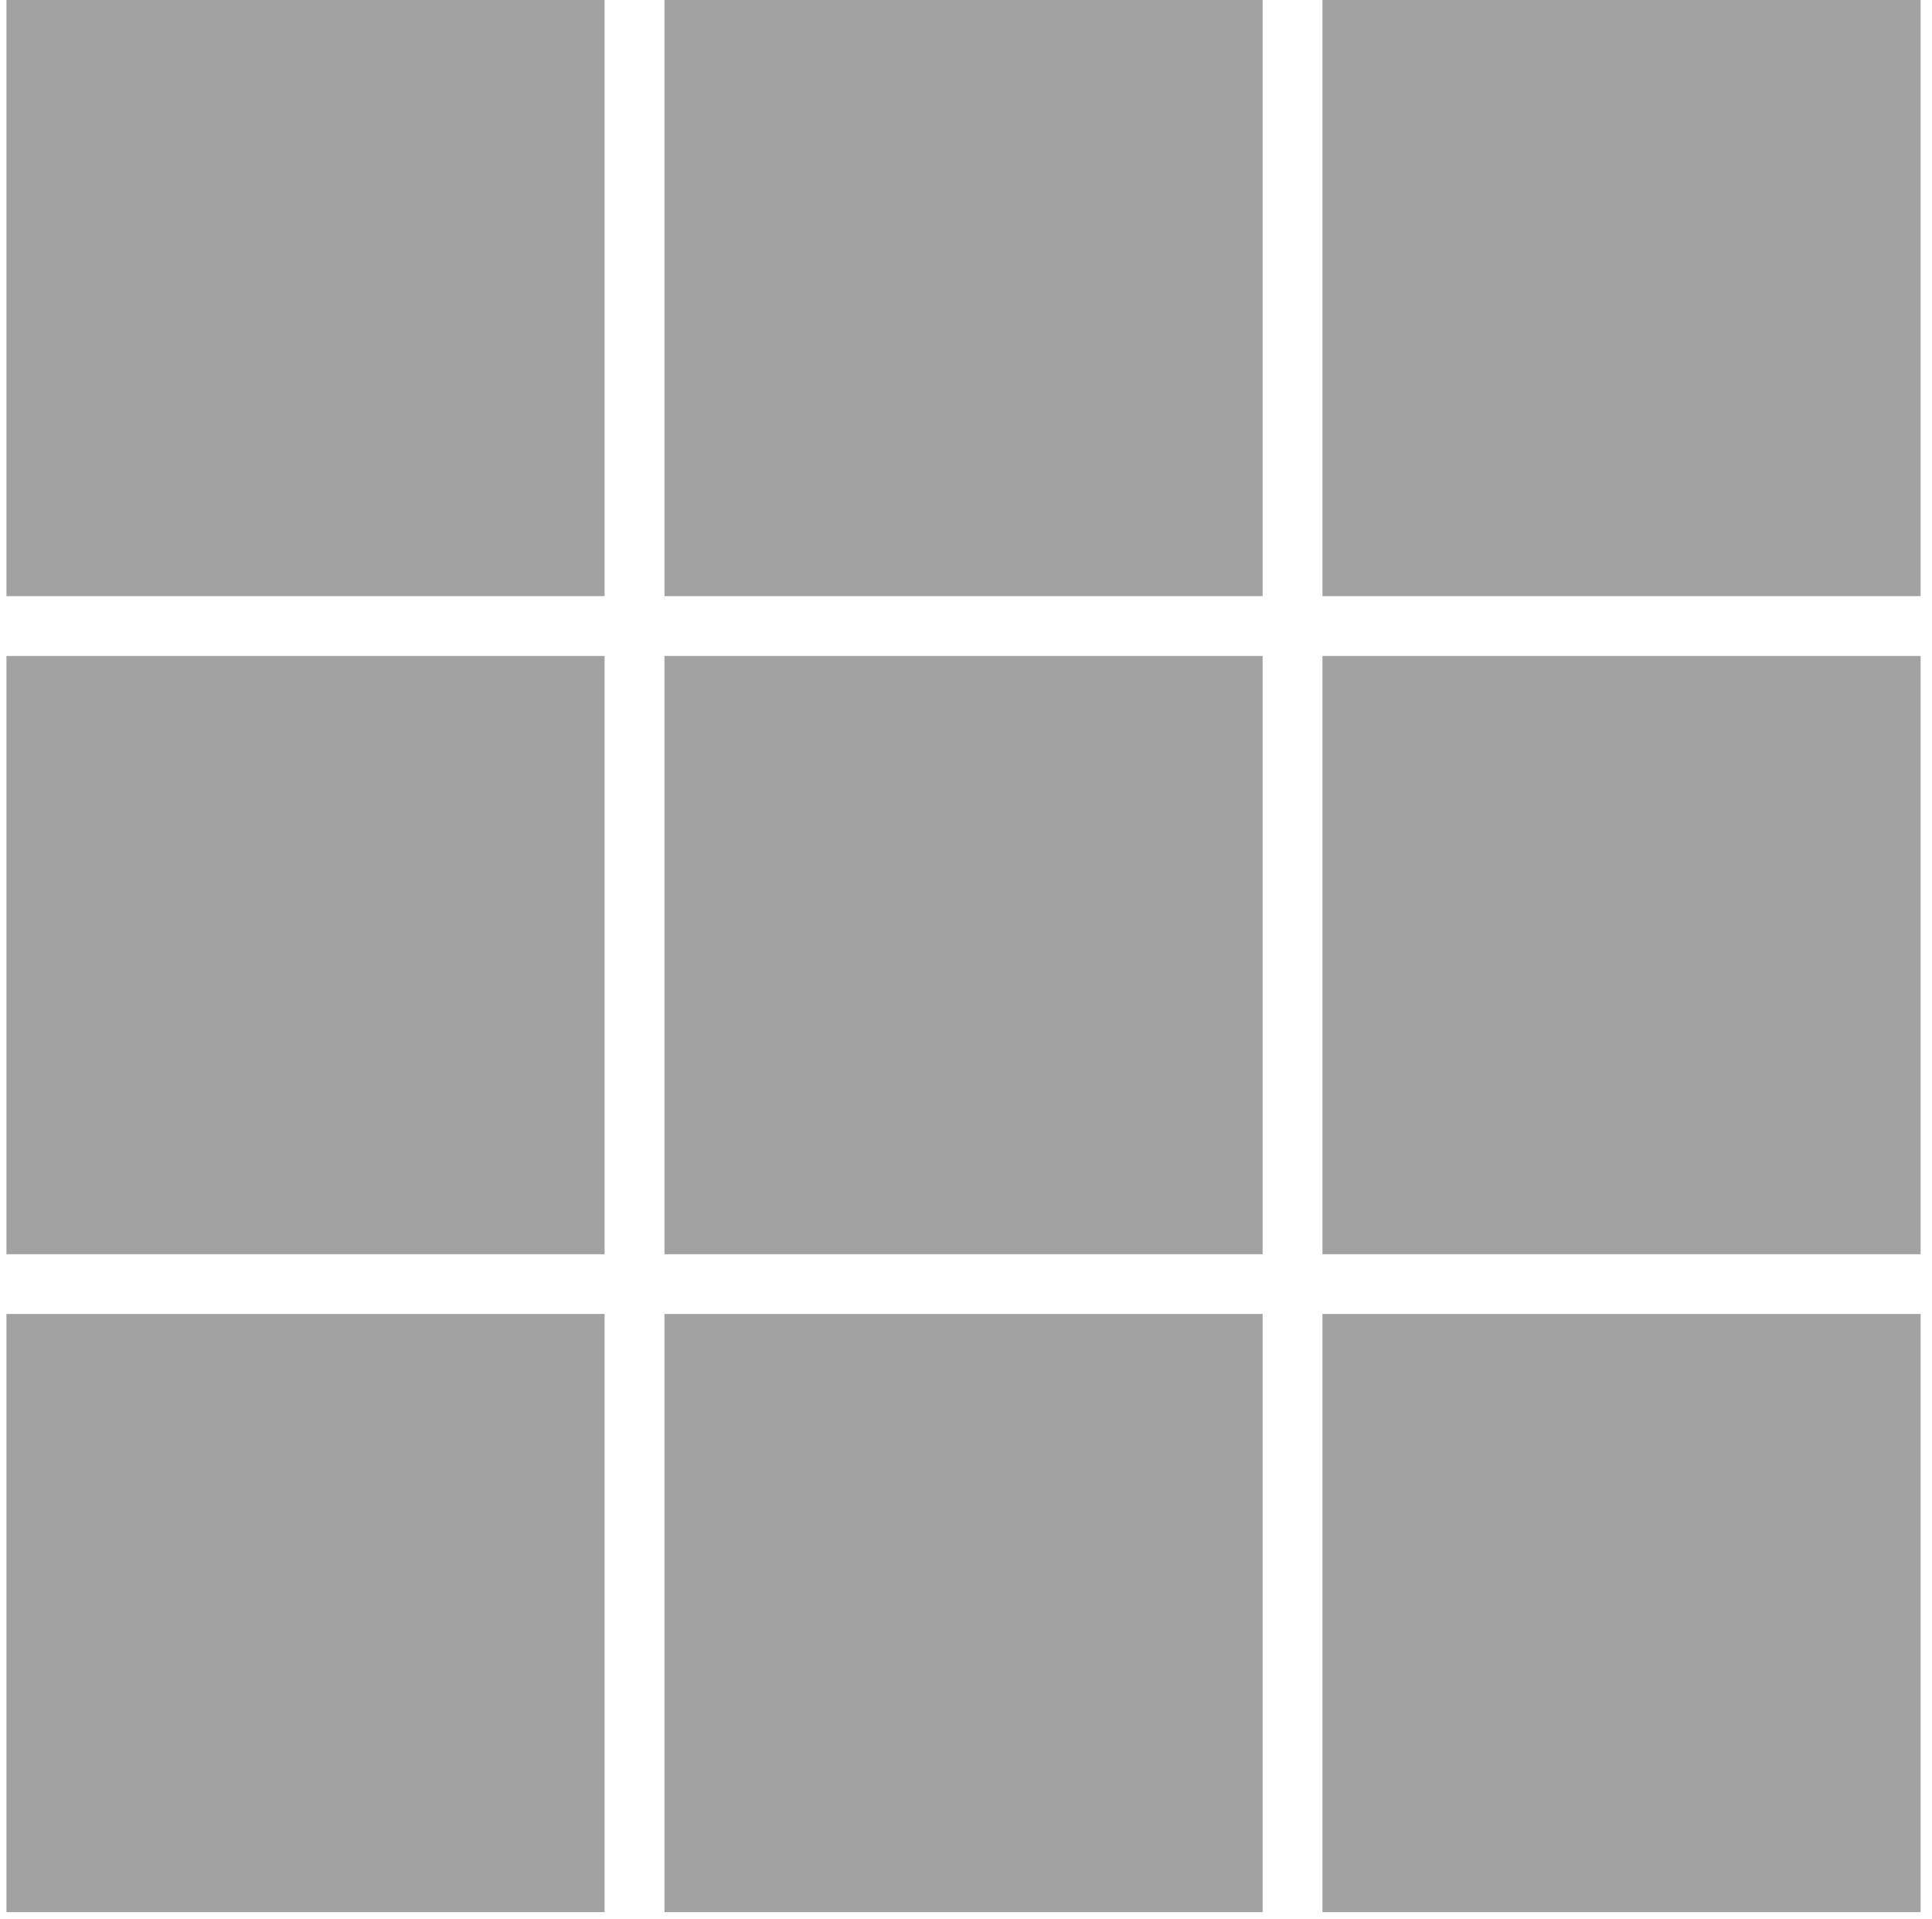
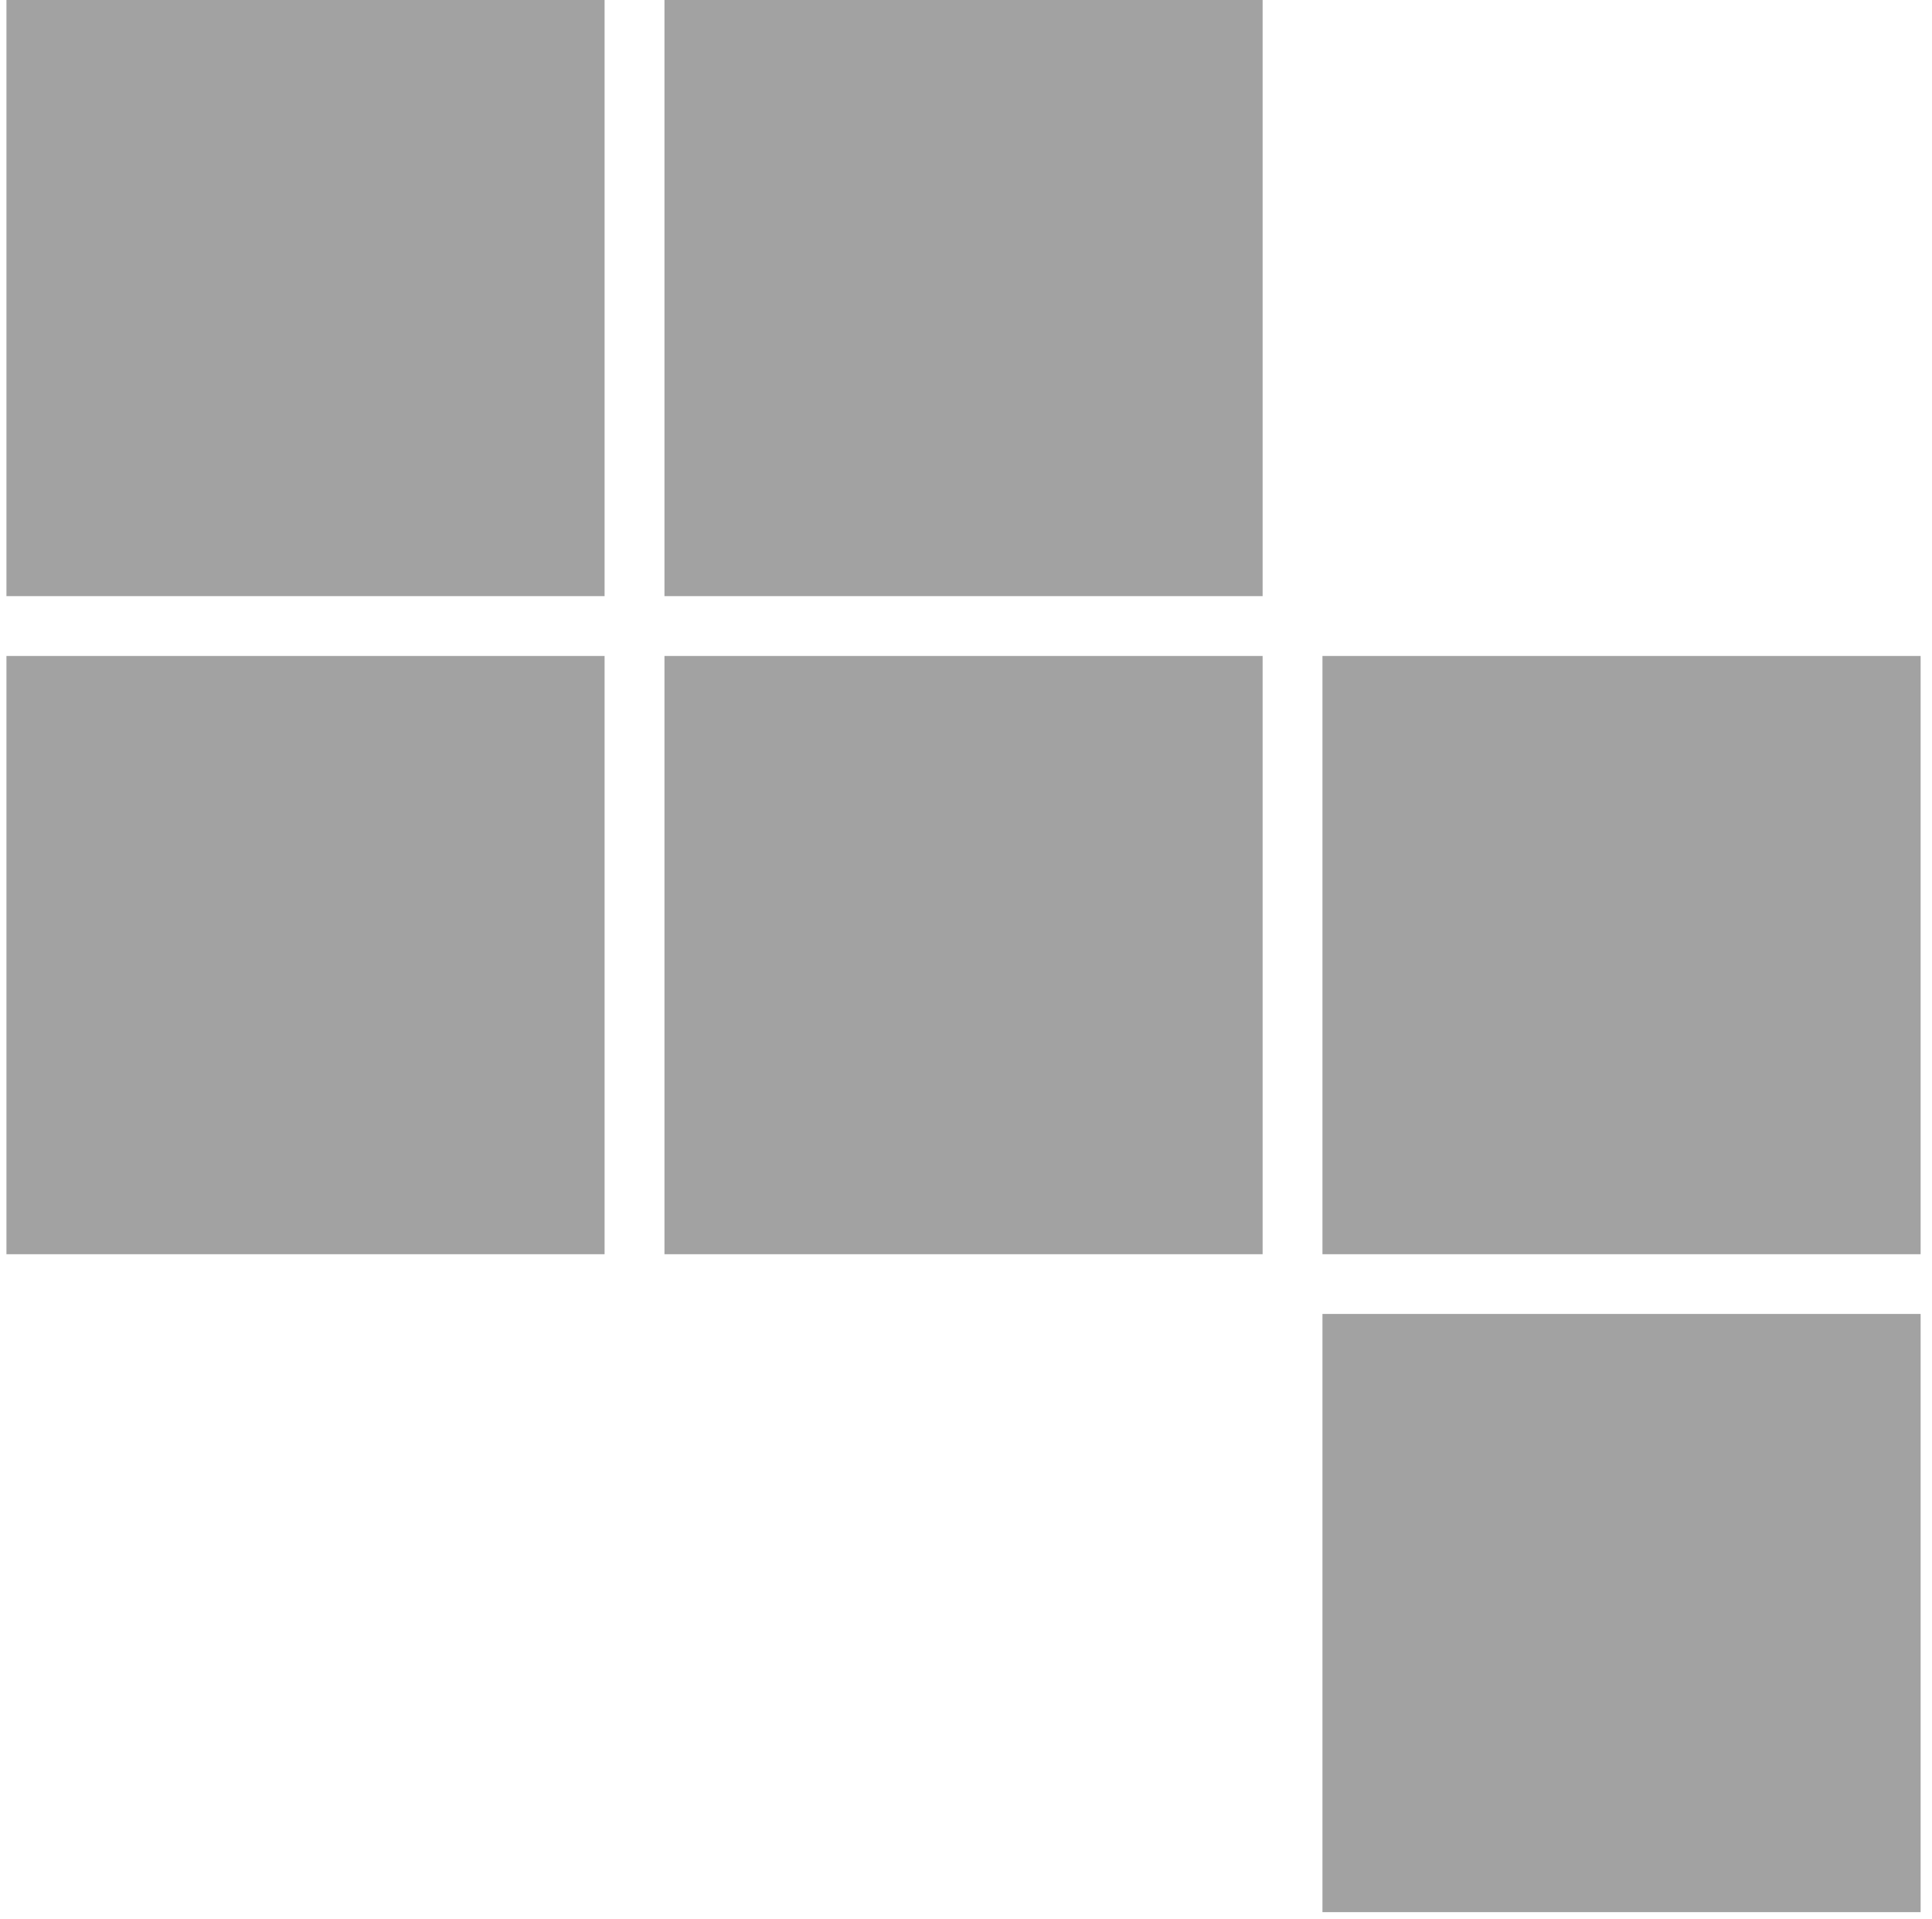
<svg xmlns="http://www.w3.org/2000/svg" width="100%" height="100%" viewBox="0 0 145 144" version="1.1" xml:space="preserve" style="fill-rule:evenodd;clip-rule:evenodd;stroke-linejoin:round;stroke-miterlimit:2;">
  <g>
    <g transform="matrix(0.987,0,0,0.987,-404.002,-656.905)">
      <rect x="409.813" y="665.399" width="45.483" height="45.486" style="fill:rgb(162,162,162);fill-rule:nonzero;" />
    </g>
    <g transform="matrix(0.987,0,0,0.987,-404.002,-656.905)">
      <rect x="459.849" y="665.399" width="45.484" height="45.486" style="fill:rgb(162,162,162);fill-rule:nonzero;" />
    </g>
    <g transform="matrix(0.987,0,0,0.987,-404.002,-656.905)">
-       <rect x="509.883" y="665.399" width="45.485" height="45.486" style="fill:rgb(162,162,162);fill-rule:nonzero;" />
-     </g>
+       </g>
    <g transform="matrix(0.987,0,0,0.987,-404.002,-656.905)">
      <rect x="409.813" y="715.434" width="45.483" height="45.488" style="fill:rgb(162,162,162);fill-rule:nonzero;" />
    </g>
    <g transform="matrix(0.987,0,0,0.987,-404.002,-656.905)">
      <rect x="459.849" y="715.434" width="45.484" height="45.488" style="fill:rgb(162,162,162);fill-rule:nonzero;" />
    </g>
    <g transform="matrix(0.987,0,0,0.987,-404.002,-656.905)">
      <rect x="509.883" y="715.434" width="45.485" height="45.488" style="fill:rgb(162,162,162);fill-rule:nonzero;" />
    </g>
    <g transform="matrix(0.987,0,0,0.987,-404.002,-656.905)">
-       <rect x="409.813" y="765.463" width="45.483" height="45.484" style="fill:rgb(162,162,162);fill-rule:nonzero;" />
-     </g>
+       </g>
    <g transform="matrix(0.987,0,0,0.987,-404.002,-656.905)">
-       <rect x="459.849" y="765.463" width="45.484" height="45.484" style="fill:rgb(162,162,162);fill-rule:nonzero;" />
-     </g>
+       </g>
    <g transform="matrix(0.987,0,0,0.987,-404.002,-656.905)">
      <rect x="509.883" y="765.463" width="45.485" height="45.484" style="fill:rgb(162,162,162);fill-rule:nonzero;" />
    </g>
  </g>
</svg>